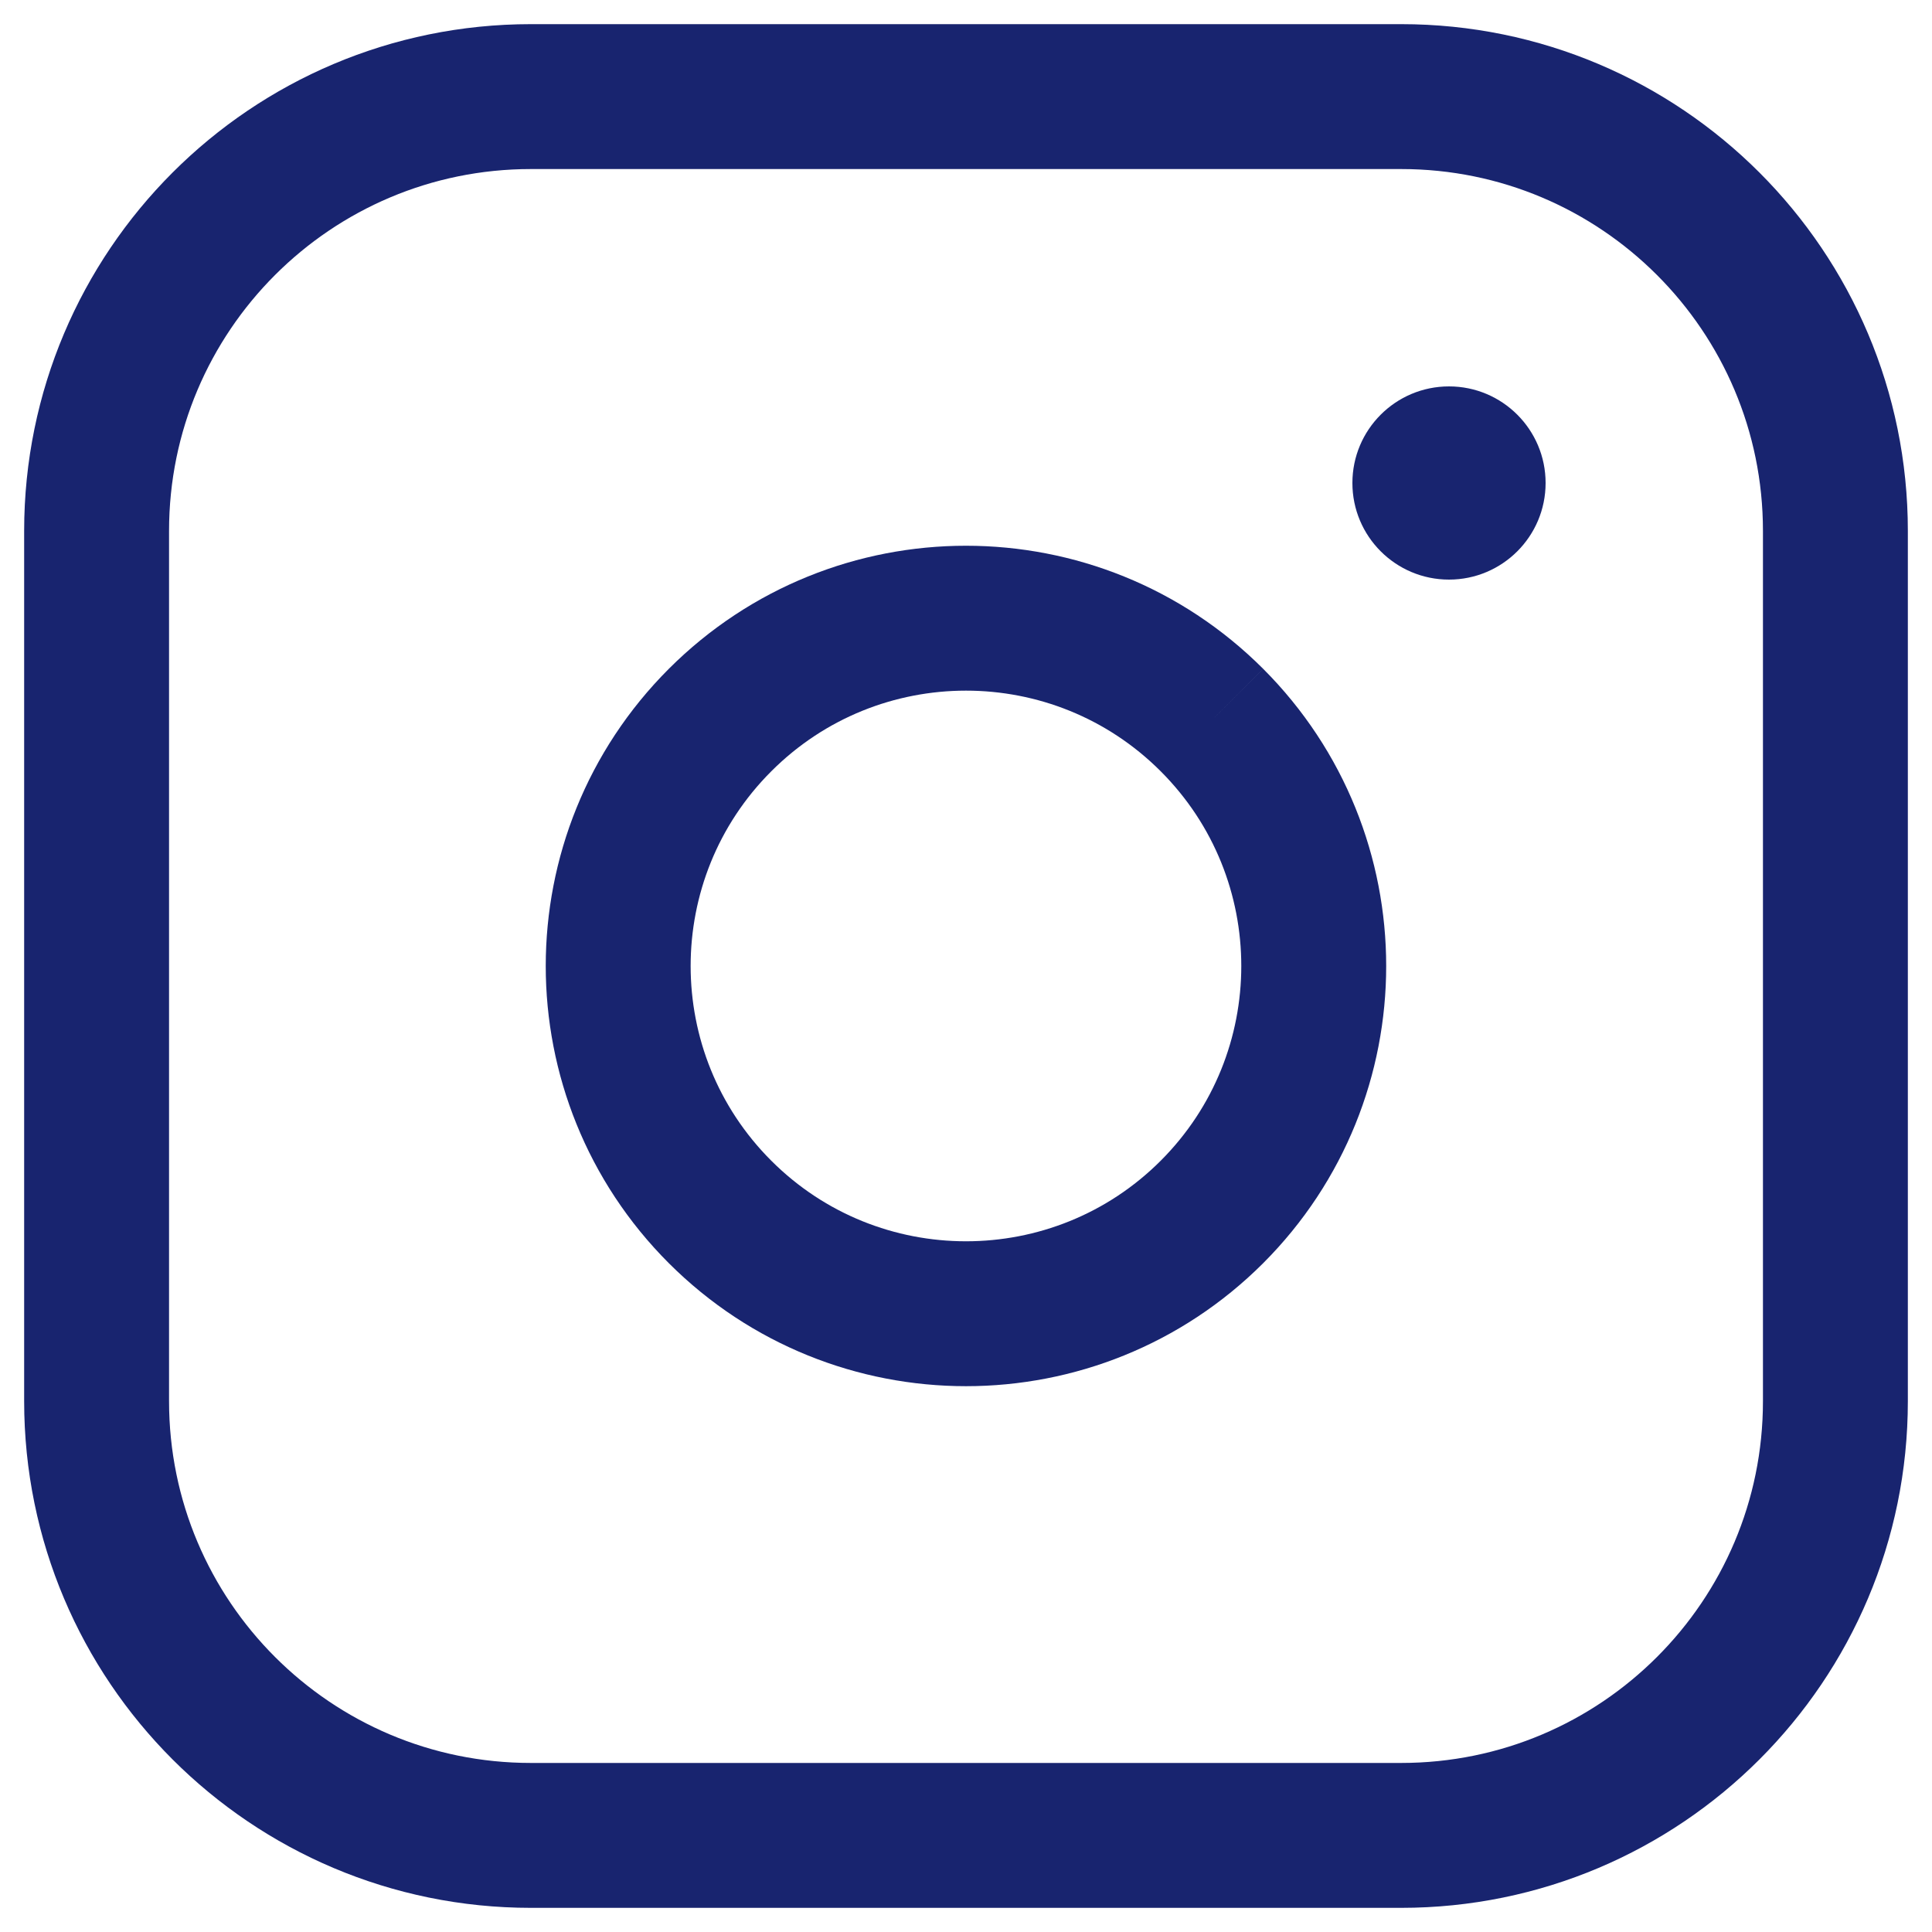
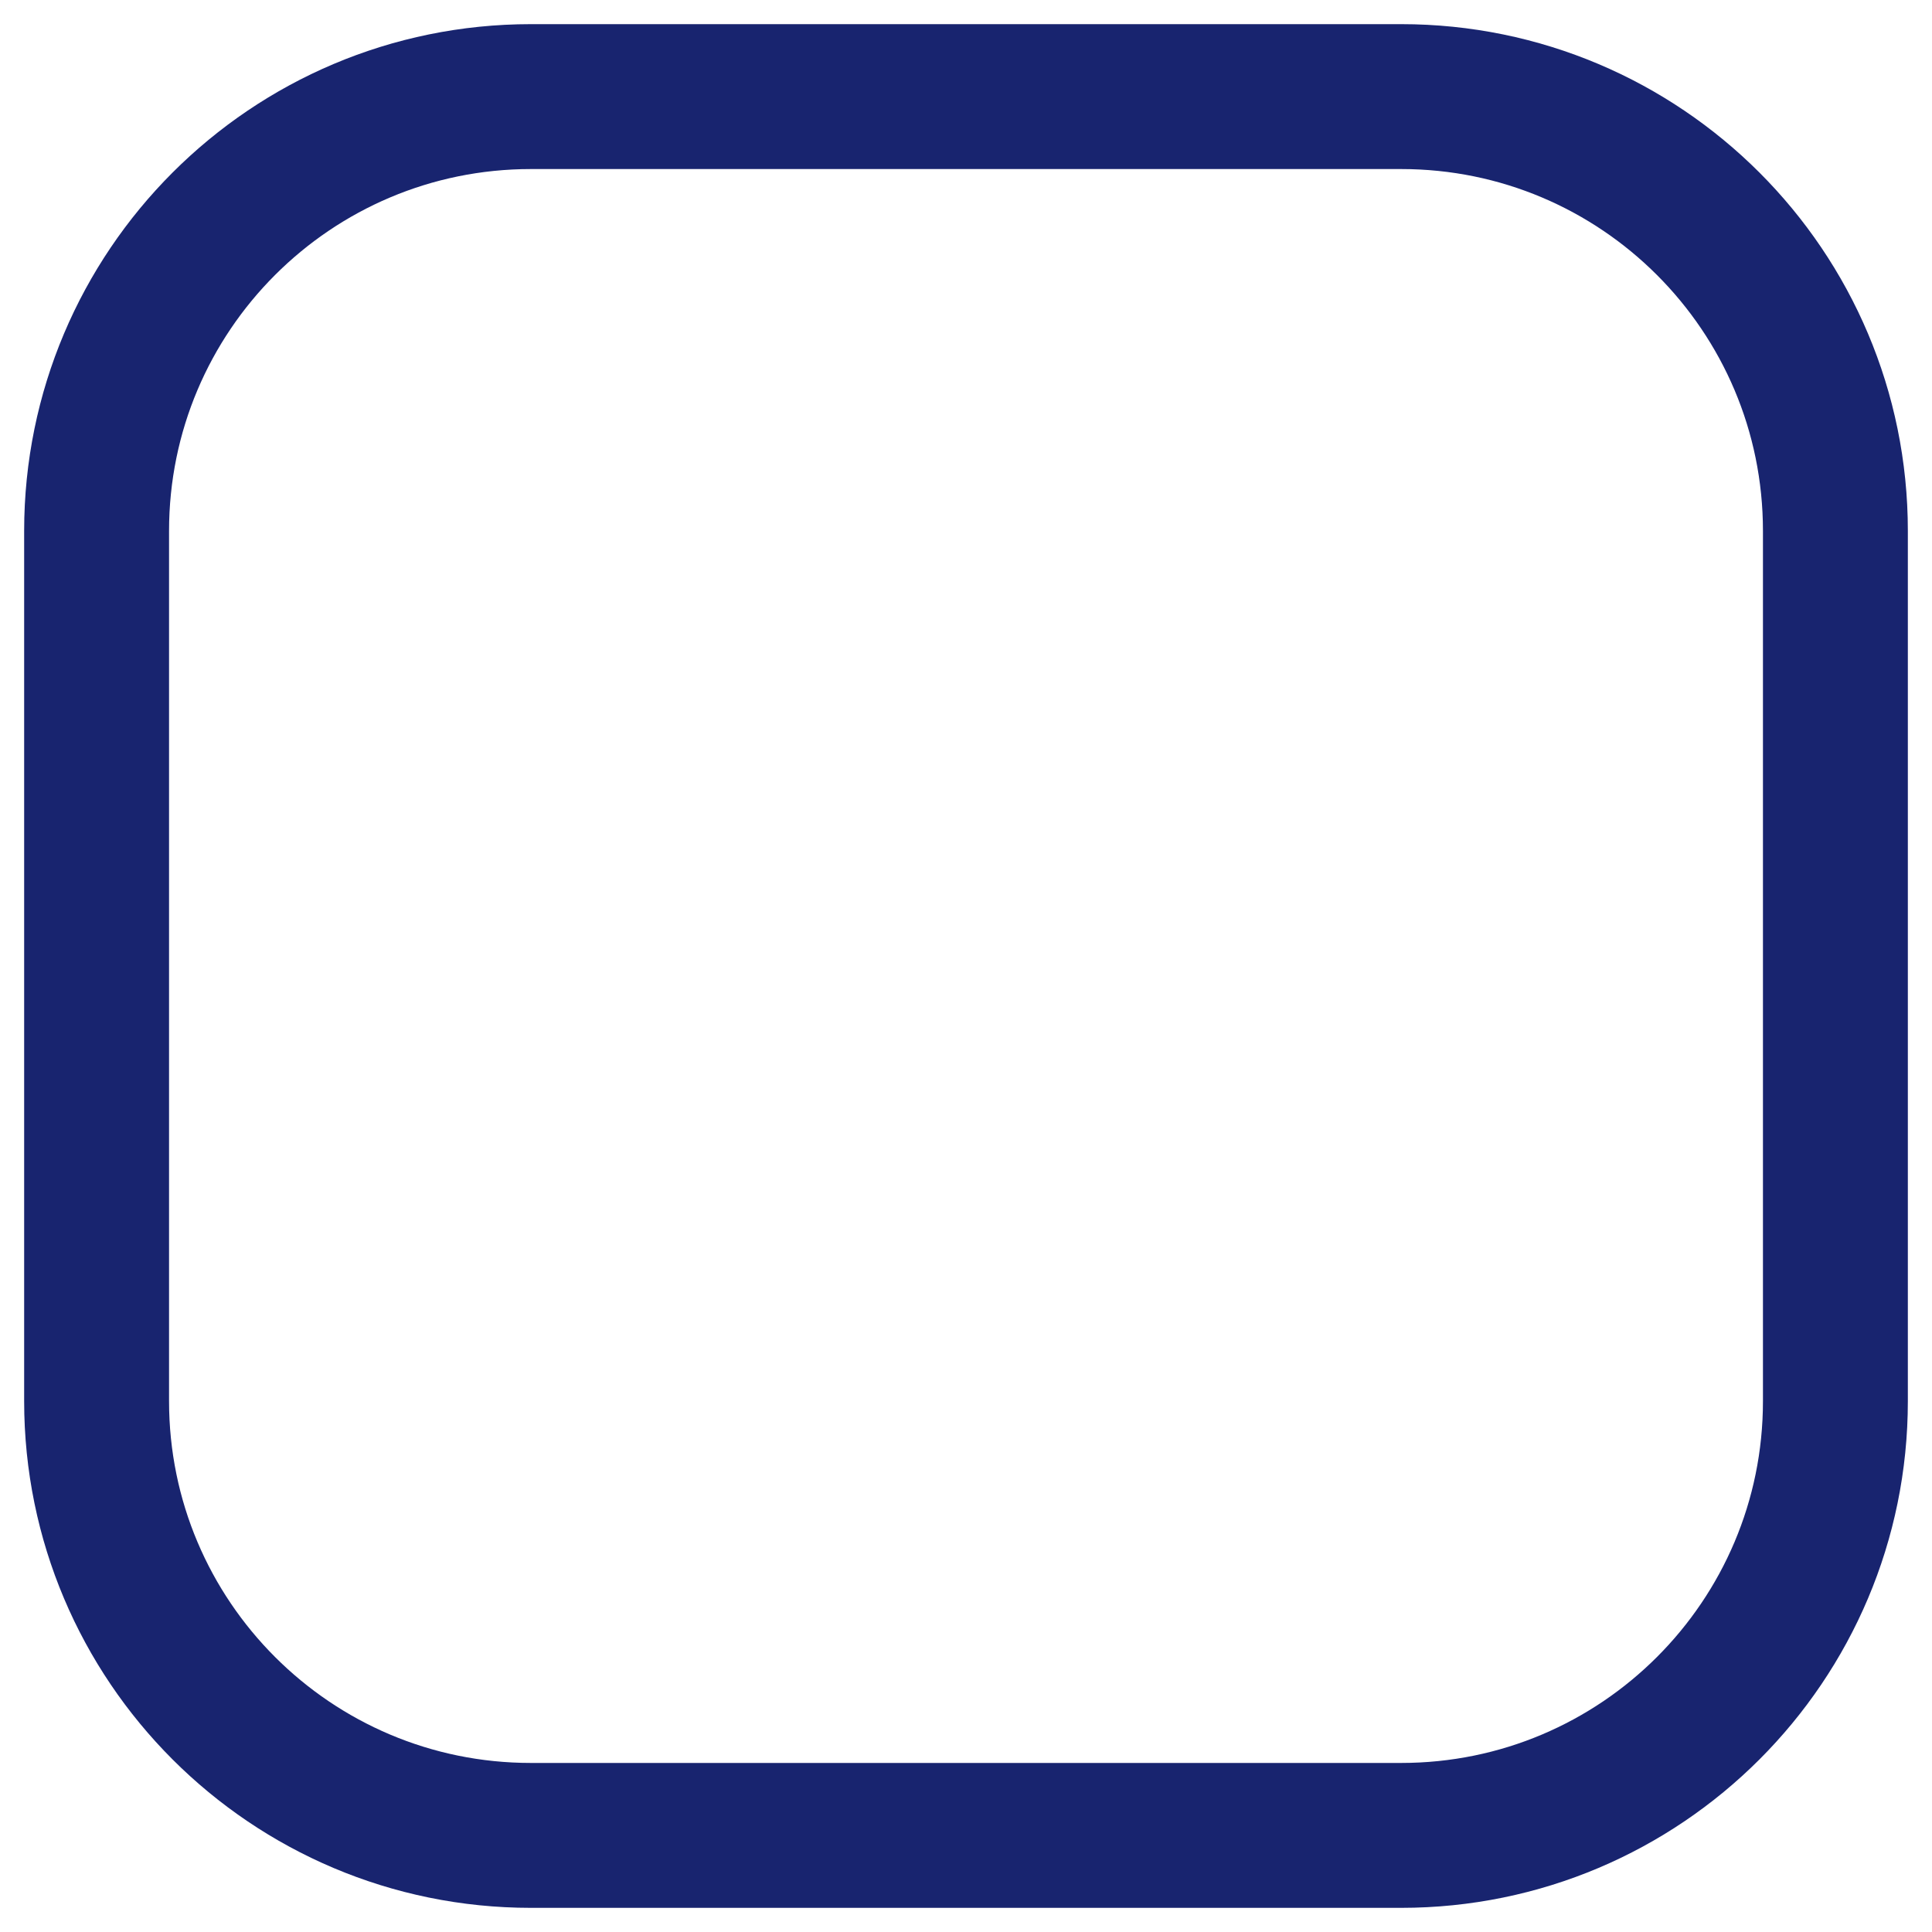
<svg xmlns="http://www.w3.org/2000/svg" width="20px" height="20px" viewBox="0 0 20 20" version="1.1">
  <title>icon-social-instagram</title>
  <desc>Created with Sketch.</desc>
  <g id="Page-1" stroke="none" stroke-width="1" fill="none" fill-rule="evenodd">
    <g id="icon-social-instagram" transform="translate(1, 1)">
      <path d="M4.496,0 L13.505,0 C15.987,0 18,2.012 18,4.496 L18,13.505 C18,15.987 15.988,18 13.504,18 L4.496,18 C2.013,18 0,15.988 0,13.504 L0,4.496 C0,2.013 2.012,0 4.496,0 L4.496,0 Z" id="Path" stroke="#18246F" stroke-width="1.5" />
-       <path d="M11.546,6.454 C12.951,7.86 12.951,10.14 11.546,11.546 C10.14,12.951 7.86,12.951 6.454,11.546 C5.048,10.14 5.048,7.86 6.454,6.454 C7.86,5.048 10.14,5.048 11.546,6.454" id="Path" stroke="#18246F" stroke-width="1.5" />
-       <circle id="Oval" fill="#18246F" fill-rule="nonzero" cx="14" cy="4" r="1" />
    </g>
  </g>
</svg>